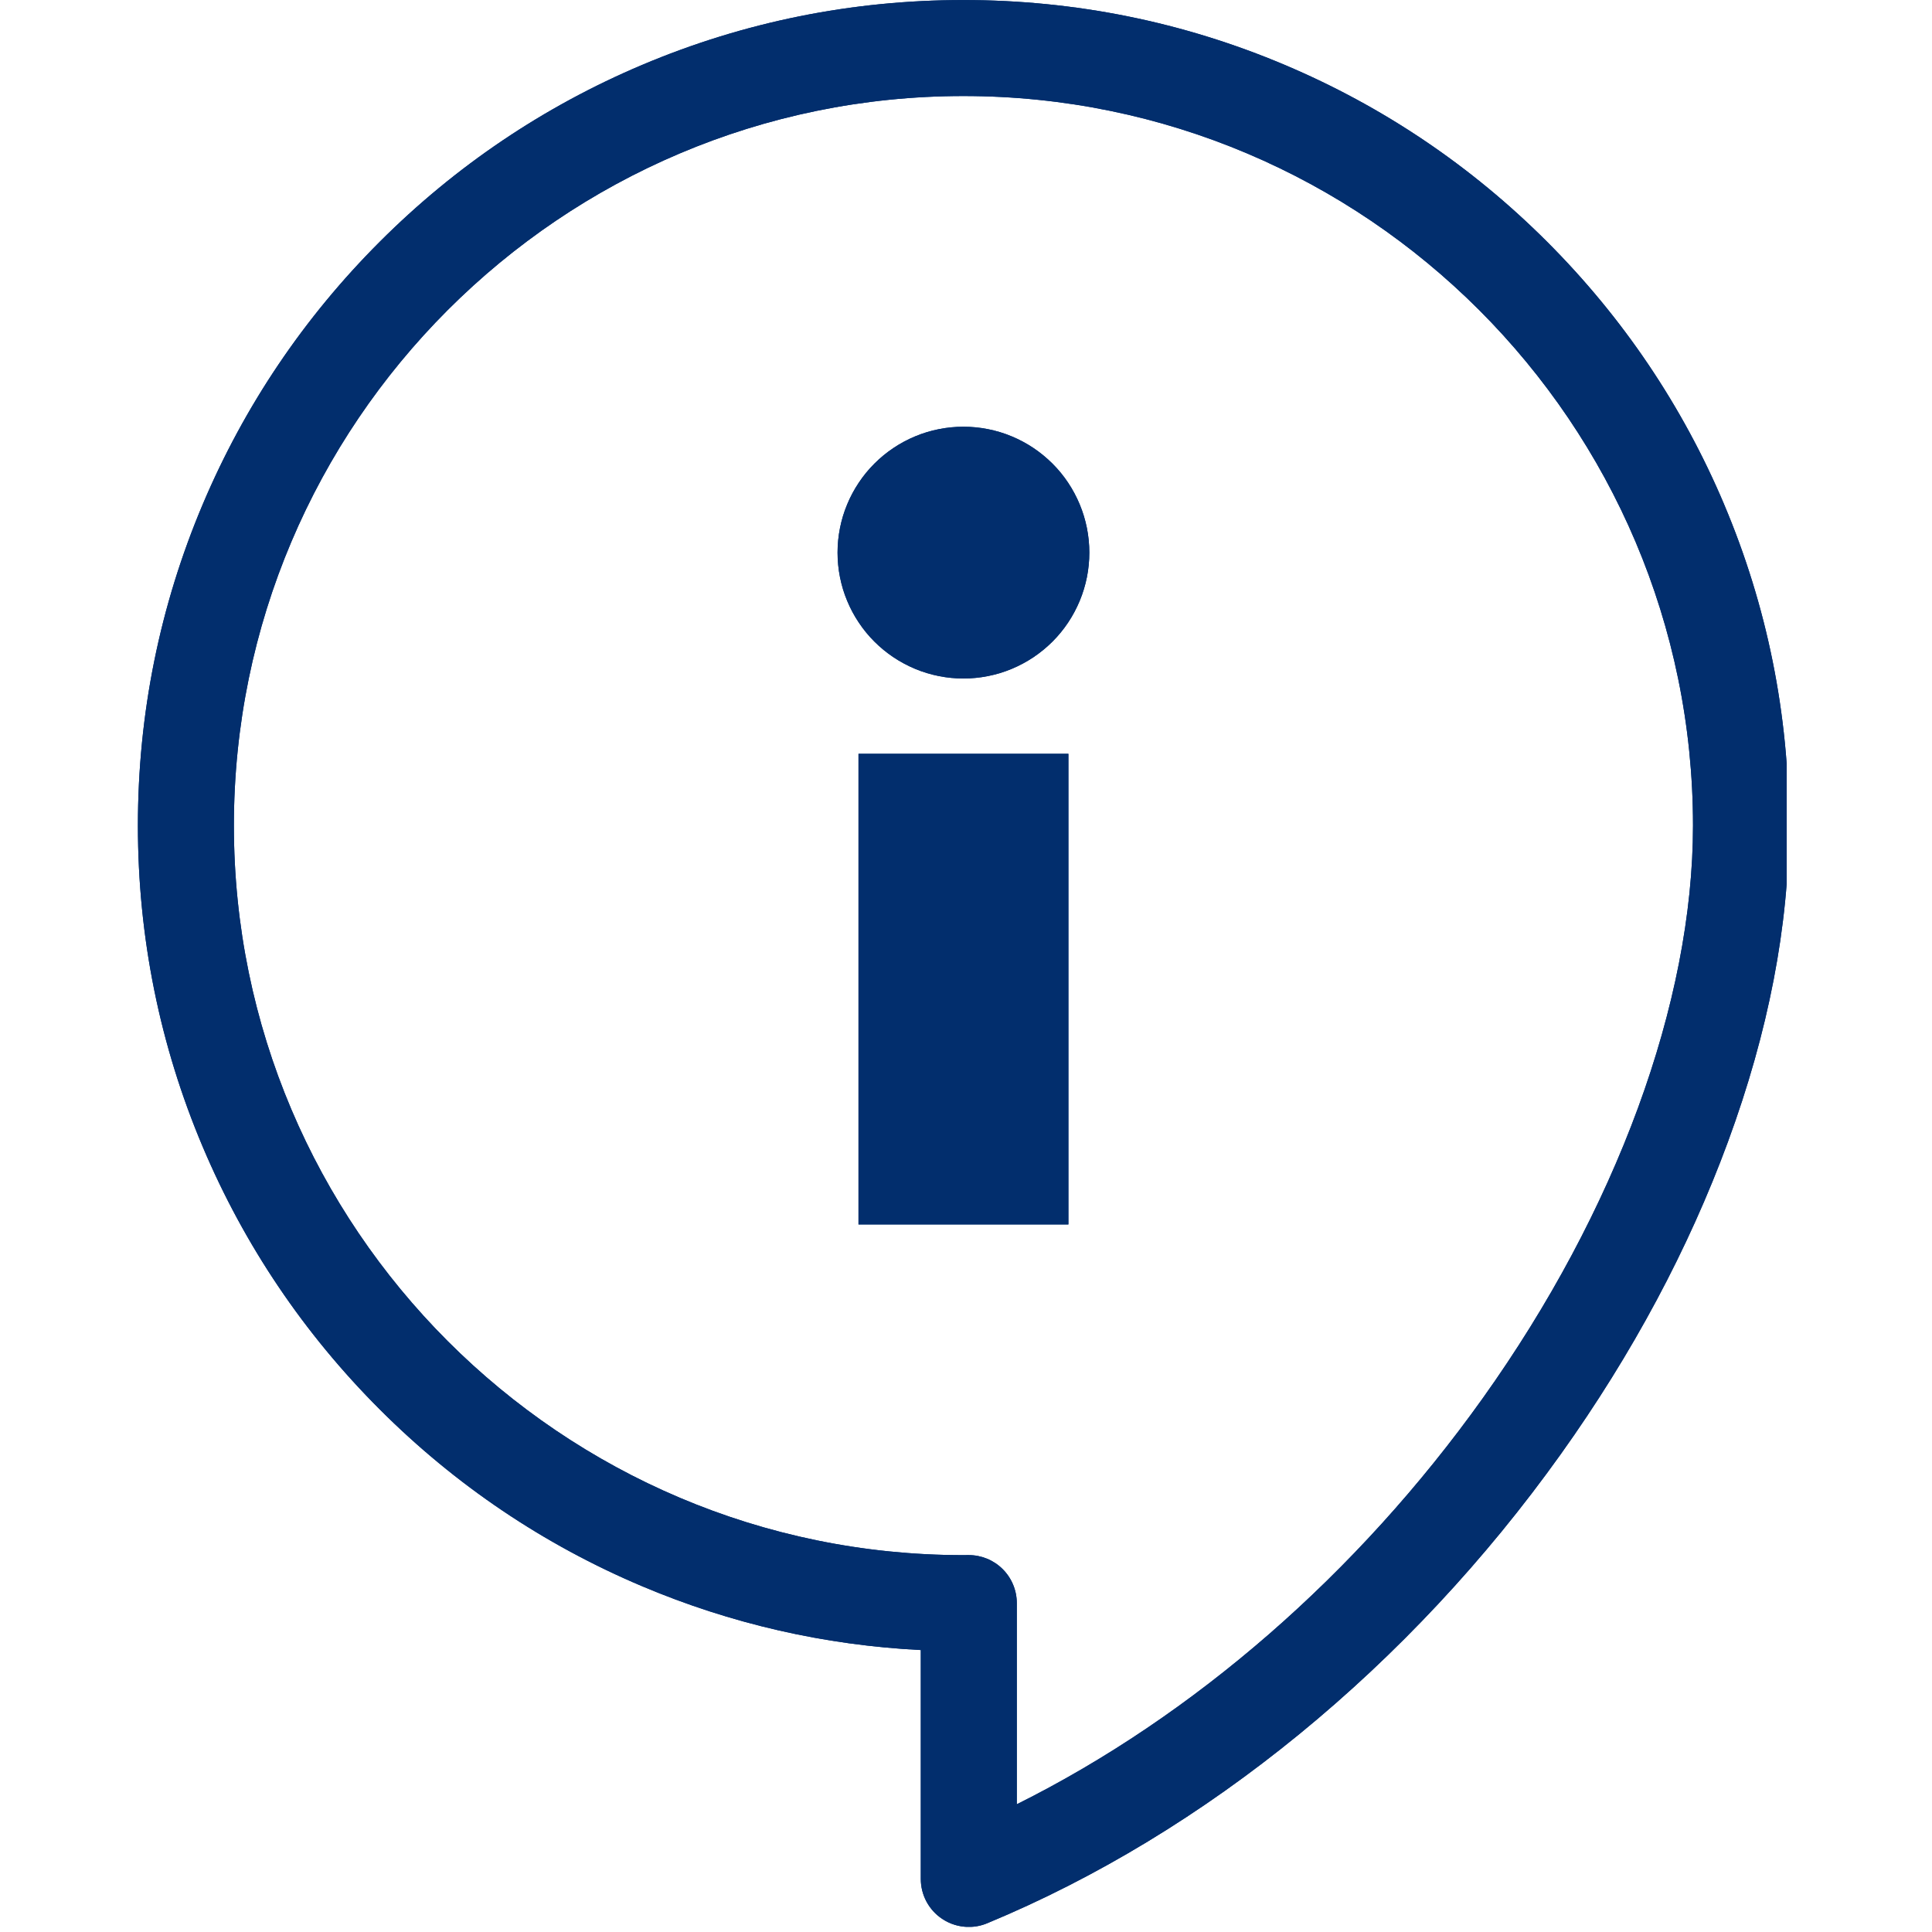
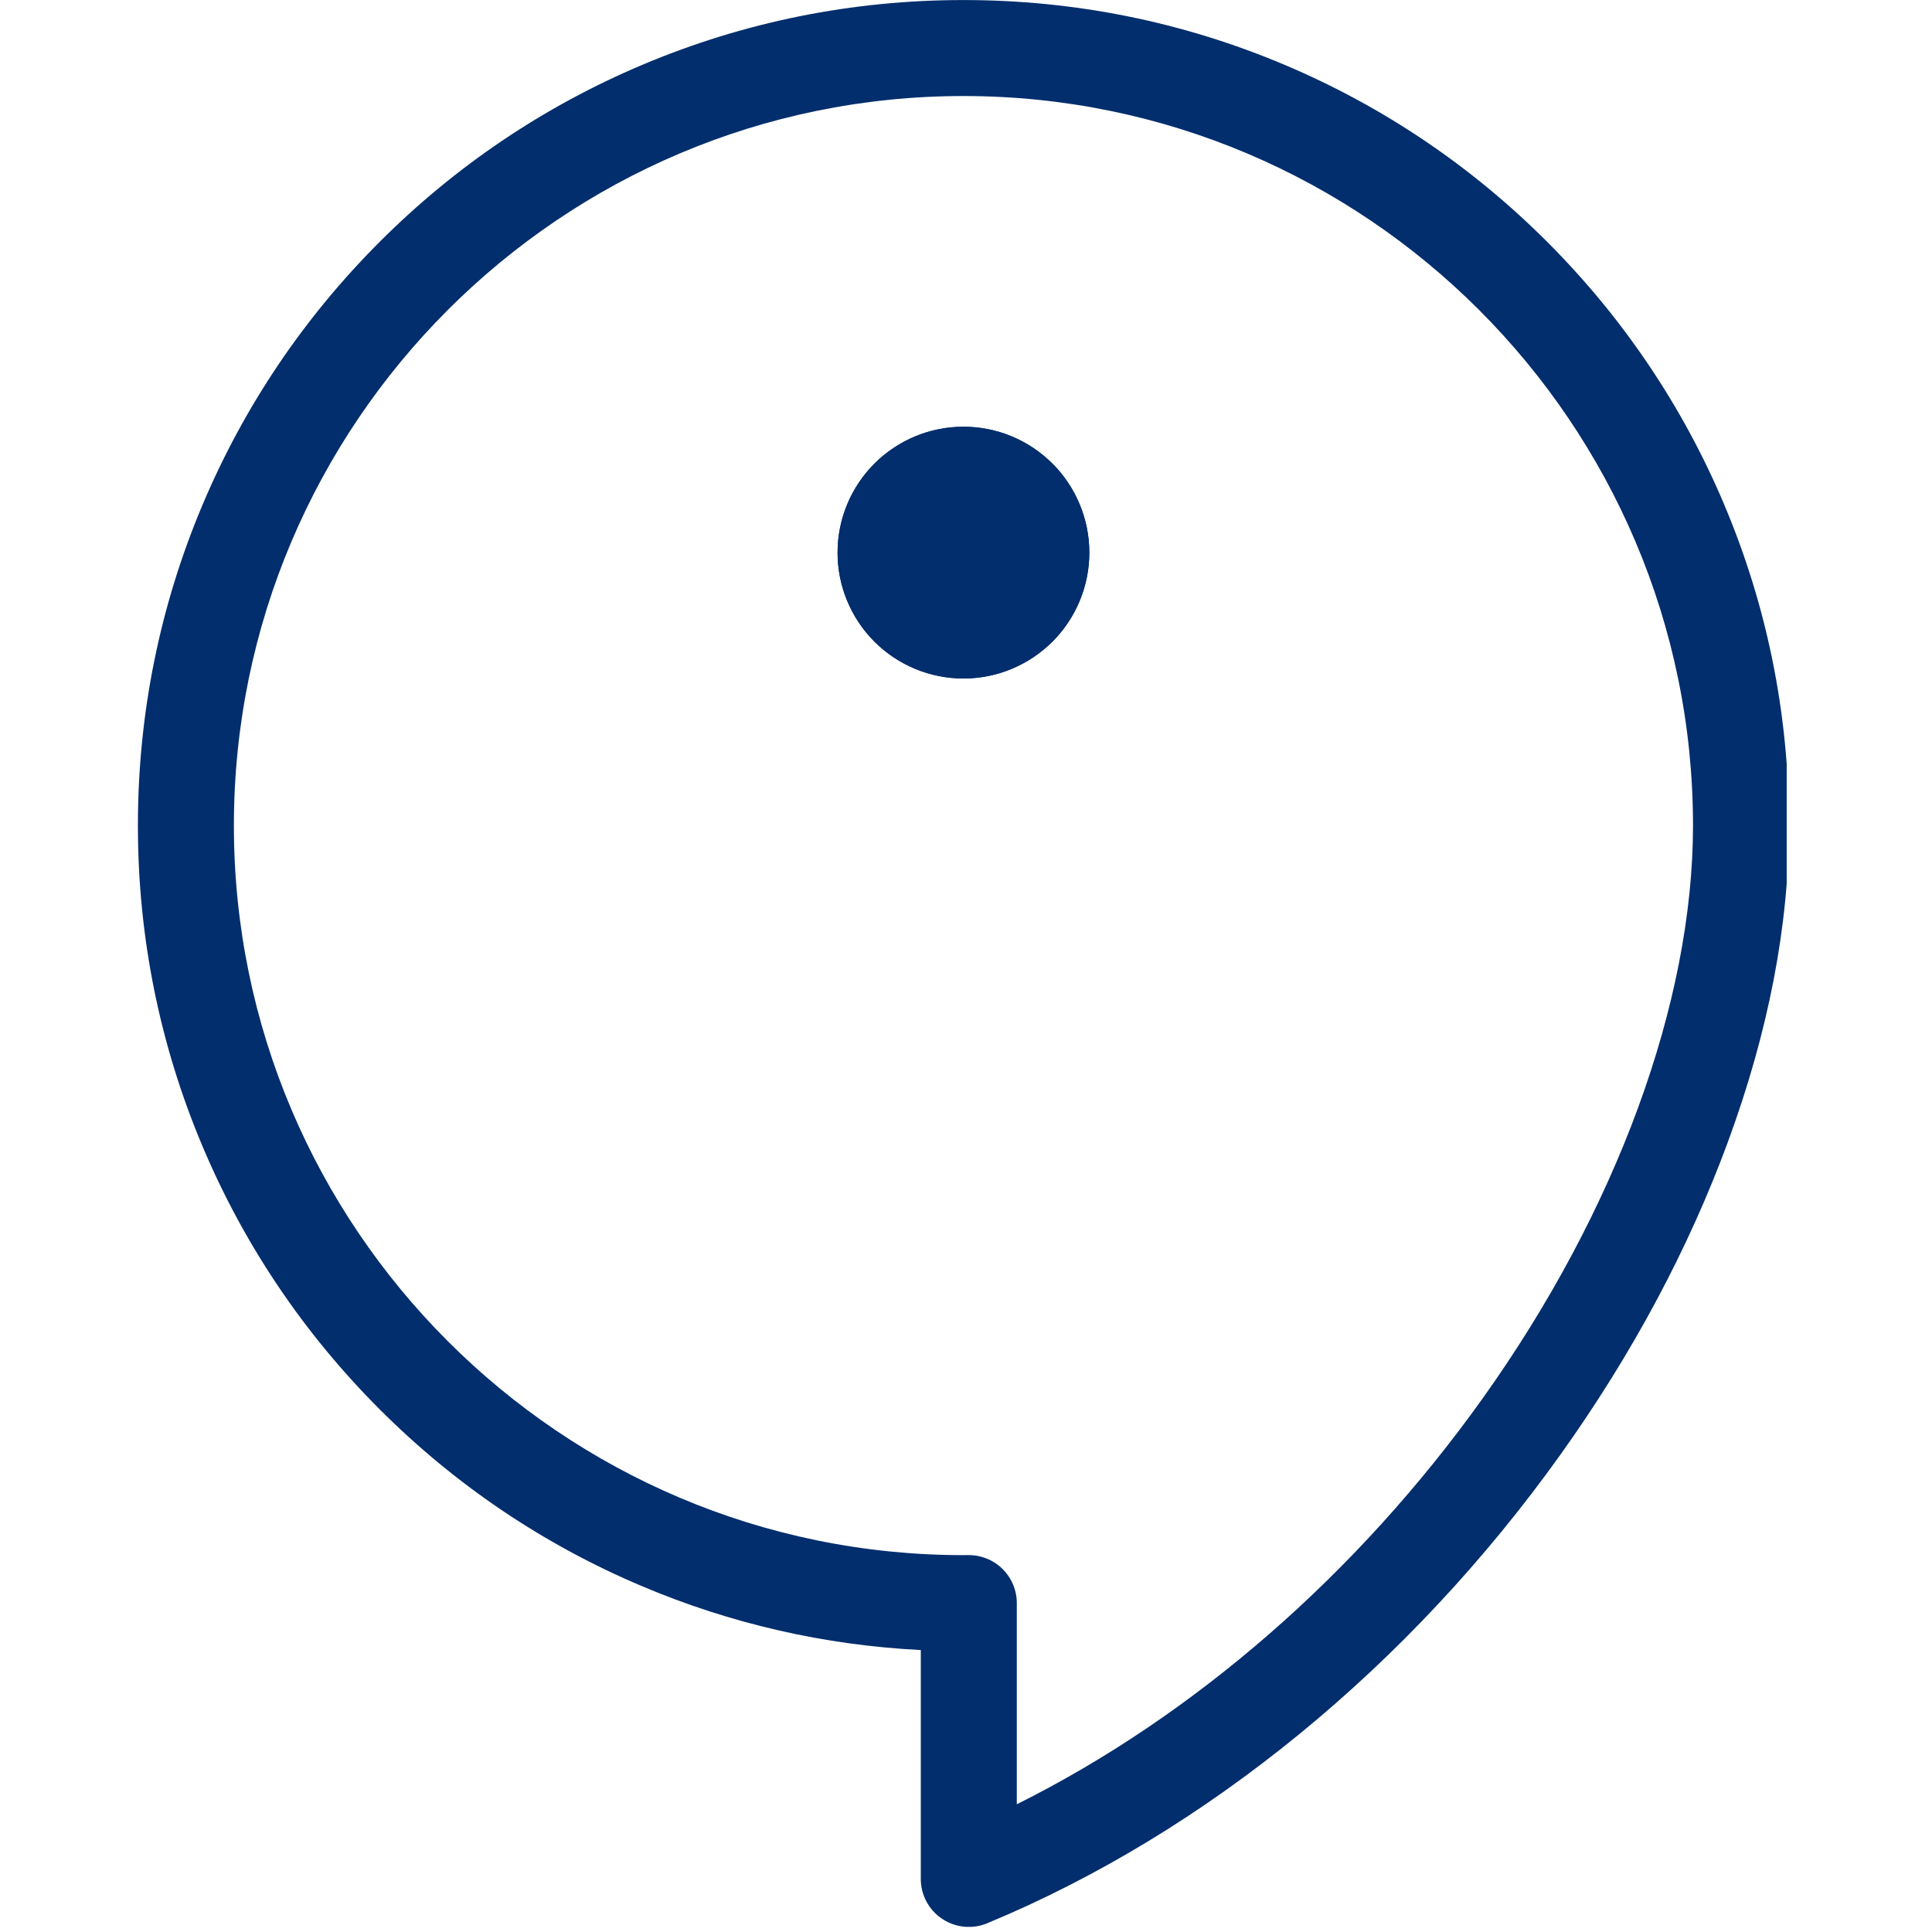
<svg xmlns="http://www.w3.org/2000/svg" width="250" zoomAndPan="magnify" viewBox="0 0 187.5 187.5" height="250" preserveAspectRatio="xMidYMid meet" version="1.2">
  <defs>
    <clipPath id="fe05e43d1b">
      <path d="M 13.324 0 L 173.398 0 L 173.398 187 L 13.324 187 Z M 13.324 0 " />
    </clipPath>
    <clipPath id="2417e6296a">
-       <path d="M 13.324 0 L 173.398 0 L 173.398 187 L 13.324 187 Z M 13.324 0 " />
-     </clipPath>
+       </clipPath>
  </defs>
  <g id="b1adf531e6">
    <g clip-rule="nonzero" clip-path="url(#fe05e43d1b)">
      <path style=" stroke:none;fill-rule:nonzero;fill:#022e6d;fill-opacity:1;" d="M 167.32 48.934 C 163.285 39.395 157.508 30.828 150.152 23.469 C 142.797 16.113 134.23 10.336 124.688 6.301 C 114.809 2.121 104.316 0.004 93.5 0.004 C 82.688 0.004 72.195 2.125 62.312 6.301 C 52.773 10.336 44.203 16.113 36.848 23.469 C 29.492 30.828 23.715 39.395 19.68 48.934 C 15.5 58.816 13.383 69.309 13.383 80.121 C 13.383 90.938 15.5 101.43 19.68 111.309 C 23.715 120.852 29.492 129.418 36.848 136.777 C 44.203 144.133 52.773 149.91 62.312 153.941 C 70.93 157.586 80.008 159.664 89.363 160.137 L 89.363 182.352 C 89.363 183.906 90.137 185.359 91.434 186.223 C 92.211 186.742 93.113 187.008 94.02 187.008 C 94.625 187.008 95.23 186.891 95.805 186.652 C 117.031 177.852 136.805 161.68 151.477 141.121 C 158.418 131.398 163.875 121.199 167.695 110.816 C 171.625 100.141 173.617 89.812 173.617 80.125 C 173.617 69.312 171.5 58.816 167.32 48.938 Z M 143.895 135.707 C 131.73 152.754 115.863 166.539 98.68 175.105 L 98.68 155.578 C 98.68 154.34 98.184 153.148 97.301 152.273 C 96.43 151.406 95.25 150.922 94.02 150.922 C 94.012 150.922 94 150.922 93.988 150.922 L 93.824 150.922 C 93.715 150.922 93.609 150.926 93.5 150.926 C 54.461 150.926 22.699 119.164 22.699 80.121 C 22.699 41.082 54.461 9.32 93.5 9.32 C 132.543 9.32 164.305 41.082 164.305 80.121 C 164.305 97.273 156.867 117.535 143.895 135.707 Z M 143.895 135.707 " />
    </g>
-     <path style=" stroke:none;fill-rule:nonzero;fill:#022e6d;fill-opacity:1;" d="M 83.316 73.156 L 103.688 73.156 L 103.688 118.832 L 83.316 118.832 Z M 83.316 73.156 " />
    <path style=" stroke:none;fill-rule:nonzero;fill:#022e6d;fill-opacity:1;" d="M 105.719 53.629 C 105.719 54.434 105.641 55.227 105.484 56.016 C 105.328 56.801 105.094 57.566 104.789 58.305 C 104.48 59.047 104.105 59.75 103.66 60.418 C 103.215 61.086 102.707 61.703 102.141 62.27 C 101.57 62.836 100.953 63.344 100.289 63.789 C 99.621 64.234 98.918 64.609 98.176 64.918 C 97.434 65.227 96.672 65.457 95.883 65.613 C 95.098 65.77 94.305 65.848 93.5 65.848 C 92.699 65.848 91.902 65.77 91.117 65.613 C 90.332 65.457 89.566 65.227 88.824 64.918 C 88.086 64.609 87.379 64.234 86.715 63.789 C 86.047 63.344 85.43 62.836 84.863 62.27 C 84.293 61.703 83.789 61.086 83.344 60.418 C 82.898 59.75 82.52 59.047 82.215 58.305 C 81.906 57.566 81.676 56.801 81.52 56.016 C 81.363 55.227 81.285 54.434 81.285 53.629 C 81.285 52.828 81.363 52.035 81.52 51.246 C 81.676 50.461 81.906 49.695 82.215 48.957 C 82.52 48.215 82.898 47.512 83.344 46.844 C 83.789 46.176 84.293 45.559 84.863 44.992 C 85.43 44.426 86.047 43.918 86.715 43.473 C 87.379 43.027 88.086 42.652 88.824 42.344 C 89.566 42.035 90.332 41.805 91.117 41.648 C 91.902 41.492 92.699 41.414 93.5 41.414 C 94.305 41.414 95.098 41.492 95.883 41.648 C 96.672 41.805 97.434 42.035 98.176 42.344 C 98.918 42.652 99.621 43.027 100.289 43.473 C 100.953 43.918 101.57 44.426 102.141 44.992 C 102.707 45.559 103.215 46.176 103.66 46.844 C 104.105 47.512 104.48 48.215 104.789 48.957 C 105.094 49.695 105.328 50.461 105.484 51.246 C 105.641 52.035 105.719 52.828 105.719 53.629 Z M 105.719 53.629 " />
    <g clip-rule="nonzero" clip-path="url(#2417e6296a)">
-       <path style=" stroke:none;fill-rule:nonzero;fill:#022e6d;fill-opacity:1;" d="M 167.32 48.934 C 163.285 39.395 157.508 30.828 150.152 23.469 C 142.797 16.113 134.23 10.336 124.688 6.301 C 114.809 2.121 104.316 0.004 93.5 0.004 C 82.688 0.004 72.195 2.125 62.312 6.301 C 52.773 10.336 44.203 16.113 36.848 23.469 C 29.492 30.828 23.715 39.395 19.68 48.934 C 15.5 58.816 13.383 69.309 13.383 80.121 C 13.383 90.938 15.5 101.43 19.68 111.309 C 23.715 120.852 29.492 129.418 36.848 136.777 C 44.203 144.133 52.773 149.91 62.312 153.941 C 70.93 157.586 80.008 159.664 89.363 160.137 L 89.363 182.352 C 89.363 183.906 90.137 185.359 91.434 186.223 C 92.211 186.742 93.113 187.008 94.02 187.008 C 94.625 187.008 95.23 186.891 95.805 186.652 C 117.031 177.852 136.805 161.68 151.477 141.121 C 158.418 131.398 163.875 121.199 167.695 110.816 C 171.625 100.141 173.617 89.812 173.617 80.125 C 173.617 69.312 171.5 58.816 167.32 48.938 Z M 143.895 135.707 C 131.73 152.754 115.863 166.539 98.68 175.105 L 98.68 155.578 C 98.68 154.34 98.184 153.148 97.301 152.273 C 96.43 151.406 95.25 150.922 94.02 150.922 C 94.012 150.922 94 150.922 93.988 150.922 L 93.824 150.922 C 93.715 150.922 93.609 150.926 93.5 150.926 C 54.461 150.926 22.699 119.164 22.699 80.121 C 22.699 41.082 54.461 9.32 93.5 9.32 C 132.543 9.32 164.305 41.082 164.305 80.121 C 164.305 97.273 156.867 117.535 143.895 135.707 Z M 143.895 135.707 " />
-     </g>
-     <path style=" stroke:none;fill-rule:nonzero;fill:#022e6d;fill-opacity:1;" d="M 83.316 73.156 L 103.688 73.156 L 103.688 118.832 L 83.316 118.832 Z M 83.316 73.156 " />
+       </g>
    <path style=" stroke:none;fill-rule:nonzero;fill:#022e6d;fill-opacity:1;" d="M 105.719 53.629 C 105.719 54.434 105.641 55.227 105.484 56.016 C 105.328 56.801 105.094 57.566 104.789 58.305 C 104.48 59.047 104.105 59.75 103.66 60.418 C 103.215 61.086 102.707 61.703 102.141 62.27 C 101.57 62.836 100.953 63.344 100.289 63.789 C 99.621 64.234 98.918 64.609 98.176 64.918 C 97.434 65.227 96.672 65.457 95.883 65.613 C 95.098 65.77 94.305 65.848 93.5 65.848 C 92.699 65.848 91.902 65.77 91.117 65.613 C 90.332 65.457 89.566 65.227 88.824 64.918 C 88.086 64.609 87.379 64.234 86.715 63.789 C 86.047 63.344 85.43 62.836 84.863 62.27 C 84.293 61.703 83.789 61.086 83.344 60.418 C 82.898 59.75 82.52 59.047 82.215 58.305 C 81.906 57.566 81.676 56.801 81.52 56.016 C 81.363 55.227 81.285 54.434 81.285 53.629 C 81.285 52.828 81.363 52.035 81.52 51.246 C 81.676 50.461 81.906 49.695 82.215 48.957 C 82.52 48.215 82.898 47.512 83.344 46.844 C 83.789 46.176 84.293 45.559 84.863 44.992 C 85.43 44.426 86.047 43.918 86.715 43.473 C 87.379 43.027 88.086 42.652 88.824 42.344 C 89.566 42.035 90.332 41.805 91.117 41.648 C 91.902 41.492 92.699 41.414 93.5 41.414 C 94.305 41.414 95.098 41.492 95.883 41.648 C 96.672 41.805 97.434 42.035 98.176 42.344 C 98.918 42.652 99.621 43.027 100.289 43.473 C 100.953 43.918 101.57 44.426 102.141 44.992 C 102.707 45.559 103.215 46.176 103.66 46.844 C 104.105 47.512 104.48 48.215 104.789 48.957 C 105.094 49.695 105.328 50.461 105.484 51.246 C 105.641 52.035 105.719 52.828 105.719 53.629 Z M 105.719 53.629 " />
  </g>
</svg>